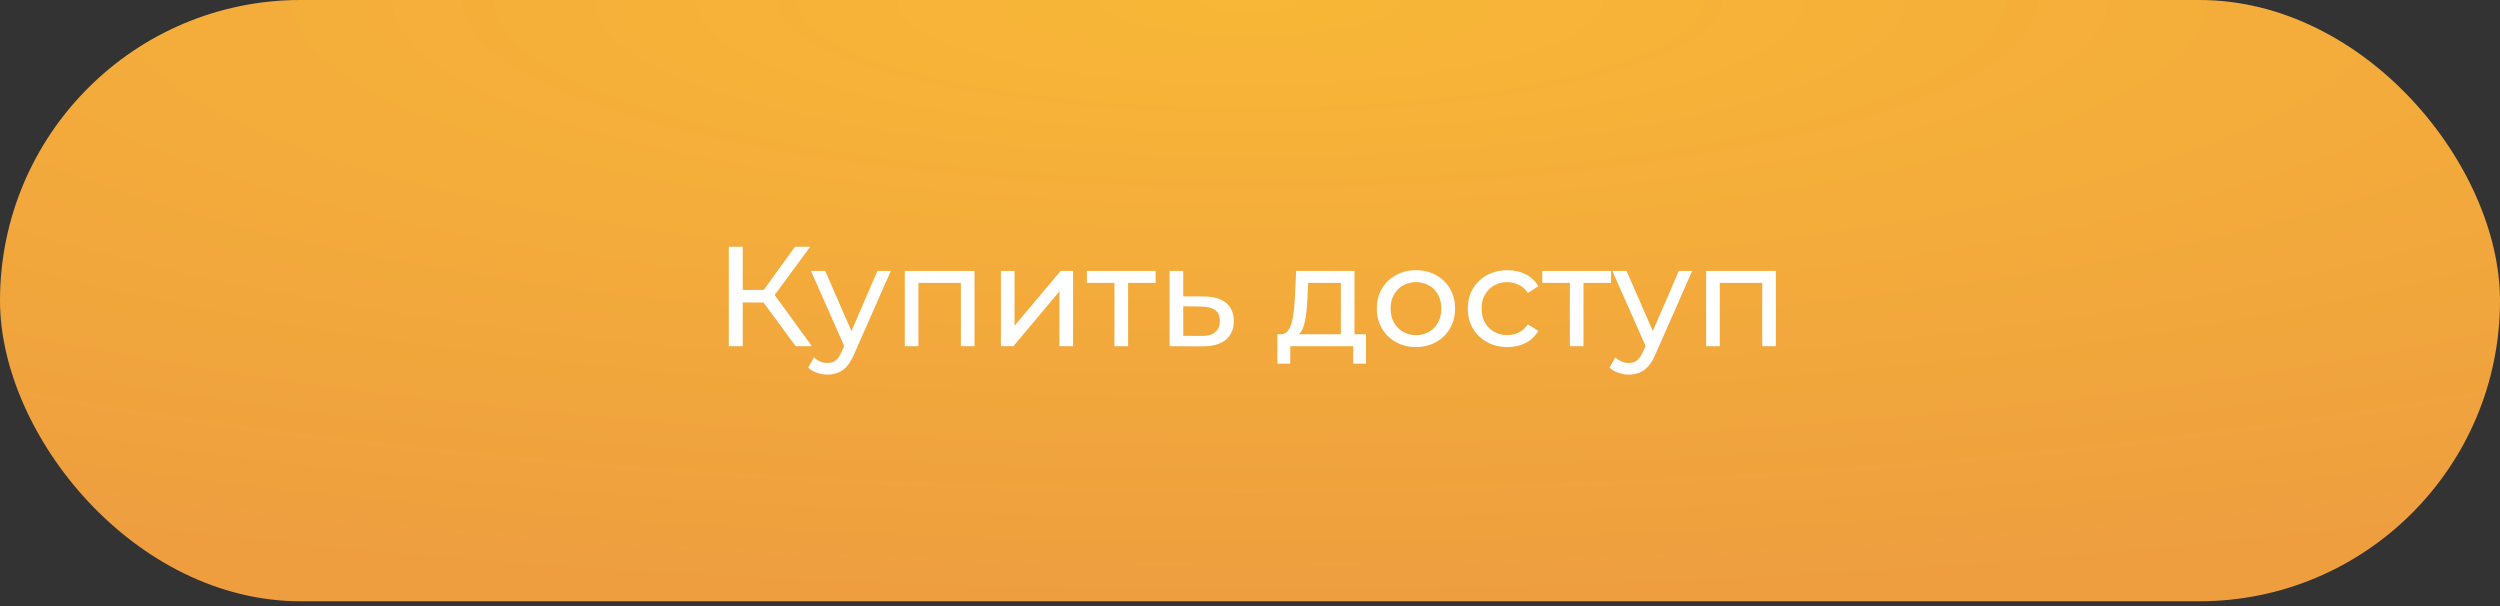
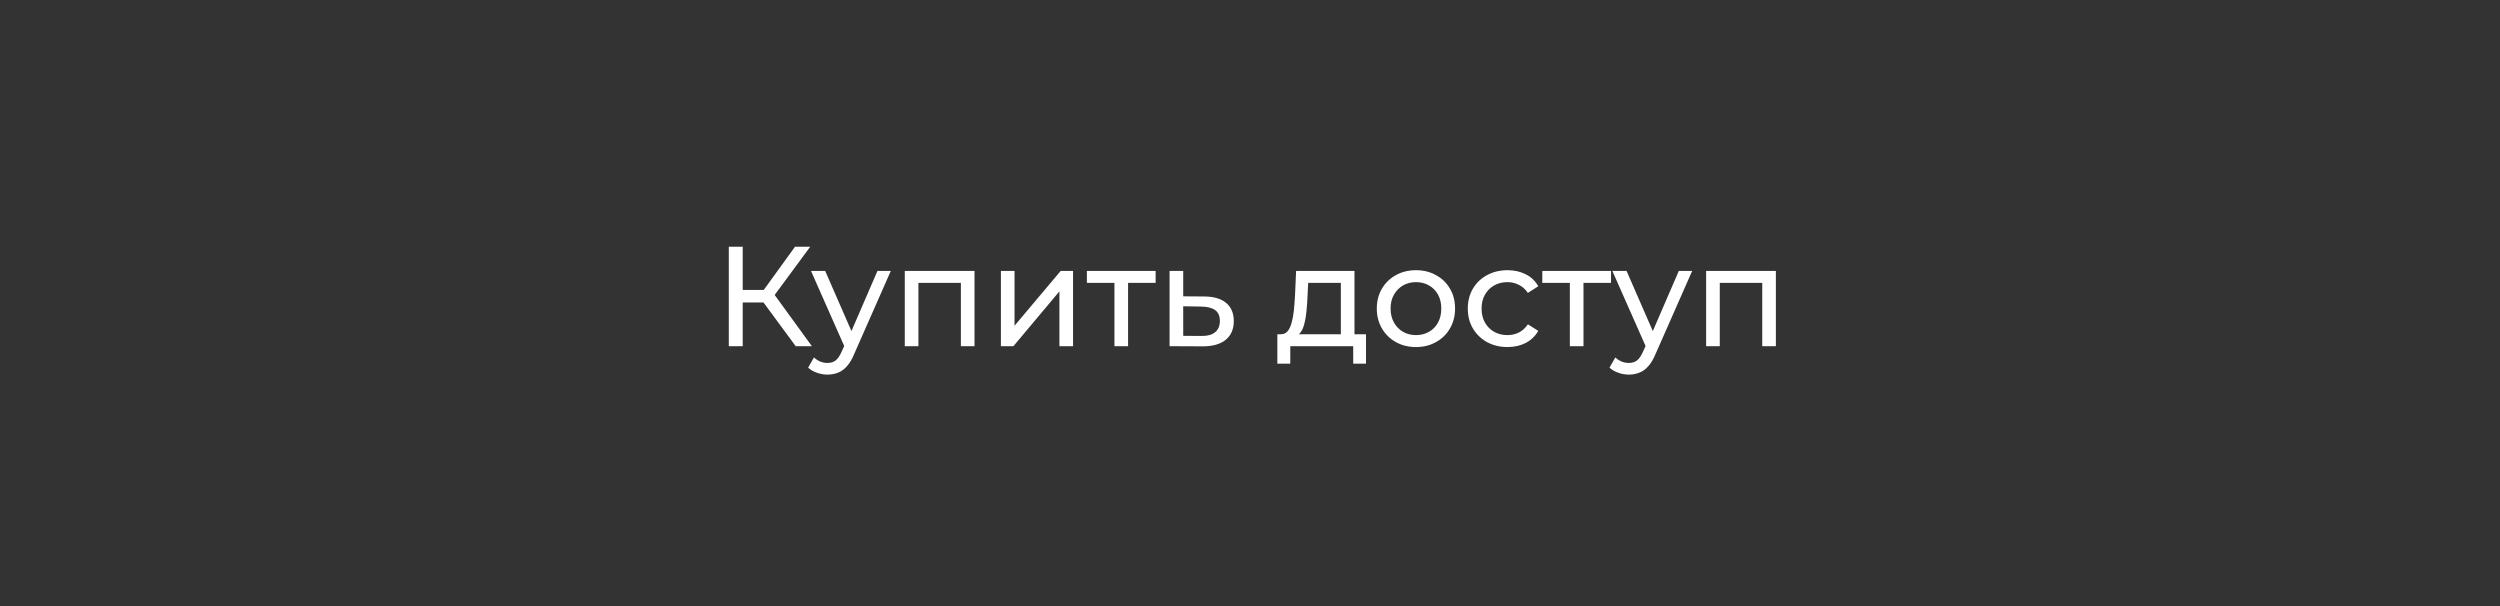
<svg xmlns="http://www.w3.org/2000/svg" width="264" height="64" viewBox="0 0 264 64" fill="none">
  <rect x="0" y="0" width="264" height="64" fill="#333333" stroke="none" />
-   <rect width="264" height="63.494" rx="31.747" fill="url(#paint0_radial_292_156)" />
  <path d="M84.026 36.558L80.216 31.383L81.431 30.633L85.736 36.558H84.026ZM76.961 36.558V26.058H78.431V36.558H76.961ZM77.981 31.938V30.618H81.386V31.938H77.981ZM81.566 31.473L80.186 31.263L83.951 26.058H85.556L81.566 31.473ZM87.38 39.558C87 39.558 86.63 39.493 86.27 39.363C85.91 39.243 85.6 39.063 85.34 38.823L85.955 37.743C86.155 37.933 86.375 38.078 86.615 38.178C86.855 38.278 87.11 38.328 87.38 38.328C87.73 38.328 88.02 38.238 88.25 38.058C88.48 37.878 88.695 37.558 88.895 37.098L89.39 36.003L89.54 35.823L92.66 28.608H94.07L90.215 37.353C89.985 37.913 89.725 38.353 89.435 38.673C89.155 38.993 88.845 39.218 88.505 39.348C88.165 39.488 87.79 39.558 87.38 39.558ZM89.27 36.813L85.64 28.608H87.14L90.23 35.688L89.27 36.813ZM95.544 36.558V28.608H102.909V36.558H101.469V29.508L101.814 29.868H96.639L96.984 29.508V36.558H95.544ZM105.695 36.558V28.608H107.135V34.398L112.01 28.608H113.315V36.558H111.875V30.768L107.015 36.558H105.695ZM117.685 36.558V29.493L118.045 29.868H114.775V28.608H122.035V29.868H118.78L119.125 29.493V36.558H117.685ZM127.183 31.308C128.193 31.318 128.963 31.548 129.493 31.998C130.023 32.448 130.288 33.083 130.288 33.903C130.288 34.763 129.998 35.428 129.418 35.898C128.838 36.358 128.018 36.583 126.958 36.573L123.508 36.558V28.608H124.948V31.293L127.183 31.308ZM126.838 35.478C127.488 35.488 127.978 35.358 128.308 35.088C128.648 34.818 128.818 34.418 128.818 33.888C128.818 33.368 128.653 32.988 128.323 32.748C127.993 32.508 127.498 32.383 126.838 32.373L124.948 32.343V35.463L126.838 35.478ZM141.594 35.883V29.868H138.144L138.069 31.398C138.049 31.898 138.014 32.383 137.964 32.853C137.924 33.313 137.854 33.738 137.754 34.128C137.664 34.518 137.529 34.838 137.349 35.088C137.169 35.338 136.929 35.493 136.629 35.553L135.204 35.298C135.514 35.308 135.764 35.208 135.954 34.998C136.144 34.778 136.289 34.478 136.389 34.098C136.499 33.718 136.579 33.288 136.629 32.808C136.679 32.318 136.719 31.813 136.749 31.293L136.869 28.608H143.034V35.883H141.594ZM134.889 38.403V35.298H144.249V38.403H142.899V36.558H136.254V38.403H134.889ZM149.53 36.648C148.73 36.648 148.02 36.473 147.4 36.123C146.78 35.773 146.29 35.293 145.93 34.683C145.57 34.063 145.39 33.363 145.39 32.583C145.39 31.793 145.57 31.093 145.93 30.483C146.29 29.873 146.78 29.398 147.4 29.058C148.02 28.708 148.73 28.533 149.53 28.533C150.32 28.533 151.025 28.708 151.645 29.058C152.275 29.398 152.765 29.873 153.115 30.483C153.475 31.083 153.655 31.783 153.655 32.583C153.655 33.373 153.475 34.073 153.115 34.683C152.765 35.293 152.275 35.773 151.645 36.123C151.025 36.473 150.32 36.648 149.53 36.648ZM149.53 35.388C150.04 35.388 150.495 35.273 150.895 35.043C151.305 34.813 151.625 34.488 151.855 34.068C152.085 33.638 152.2 33.143 152.2 32.583C152.2 32.013 152.085 31.523 151.855 31.113C151.625 30.693 151.305 30.368 150.895 30.138C150.495 29.908 150.04 29.793 149.53 29.793C149.02 29.793 148.565 29.908 148.165 30.138C147.765 30.368 147.445 30.693 147.205 31.113C146.965 31.523 146.845 32.013 146.845 32.583C146.845 33.143 146.965 33.638 147.205 34.068C147.445 34.488 147.765 34.813 148.165 35.043C148.565 35.273 149.02 35.388 149.53 35.388ZM159.199 36.648C158.389 36.648 157.664 36.473 157.024 36.123C156.394 35.773 155.899 35.293 155.539 34.683C155.179 34.073 154.999 33.373 154.999 32.583C154.999 31.793 155.179 31.093 155.539 30.483C155.899 29.873 156.394 29.398 157.024 29.058C157.664 28.708 158.389 28.533 159.199 28.533C159.919 28.533 160.559 28.678 161.119 28.968C161.689 29.248 162.129 29.668 162.439 30.228L161.344 30.933C161.084 30.543 160.764 30.258 160.384 30.078C160.014 29.888 159.614 29.793 159.184 29.793C158.664 29.793 158.199 29.908 157.789 30.138C157.379 30.368 157.054 30.693 156.814 31.113C156.574 31.523 156.454 32.013 156.454 32.583C156.454 33.153 156.574 33.648 156.814 34.068C157.054 34.488 157.379 34.813 157.789 35.043C158.199 35.273 158.664 35.388 159.184 35.388C159.614 35.388 160.014 35.298 160.384 35.118C160.764 34.928 161.084 34.638 161.344 34.248L162.439 34.938C162.129 35.488 161.689 35.913 161.119 36.213C160.559 36.503 159.919 36.648 159.199 36.648ZM165.776 36.558V29.493L166.136 29.868H162.866V28.608H170.126V29.868H166.871L167.216 29.493V36.558H165.776ZM172.004 39.558C171.624 39.558 171.254 39.493 170.894 39.363C170.534 39.243 170.224 39.063 169.964 38.823L170.579 37.743C170.779 37.933 170.999 38.078 171.239 38.178C171.479 38.278 171.734 38.328 172.004 38.328C172.354 38.328 172.644 38.238 172.874 38.058C173.104 37.878 173.319 37.558 173.519 37.098L174.014 36.003L174.164 35.823L177.284 28.608H178.694L174.839 37.353C174.609 37.913 174.349 38.353 174.059 38.673C173.779 38.993 173.469 39.218 173.129 39.348C172.789 39.488 172.414 39.558 172.004 39.558ZM173.894 36.813L170.264 28.608H171.764L174.854 35.688L173.894 36.813ZM180.168 36.558V28.608H187.533V36.558H186.093V29.508L186.438 29.868H181.263L181.608 29.508V36.558H180.168Z" fill="white" />
  <defs>
    <radialGradient id="paint0_radial_292_156" cx="0" cy="0" r="1" gradientUnits="userSpaceOnUse" gradientTransform="translate(132) rotate(90) scale(63.494 264)">
      <stop stop-color="#F8B737" />
      <stop offset="1" stop-color="#EE9E3F" />
    </radialGradient>
  </defs>
</svg>